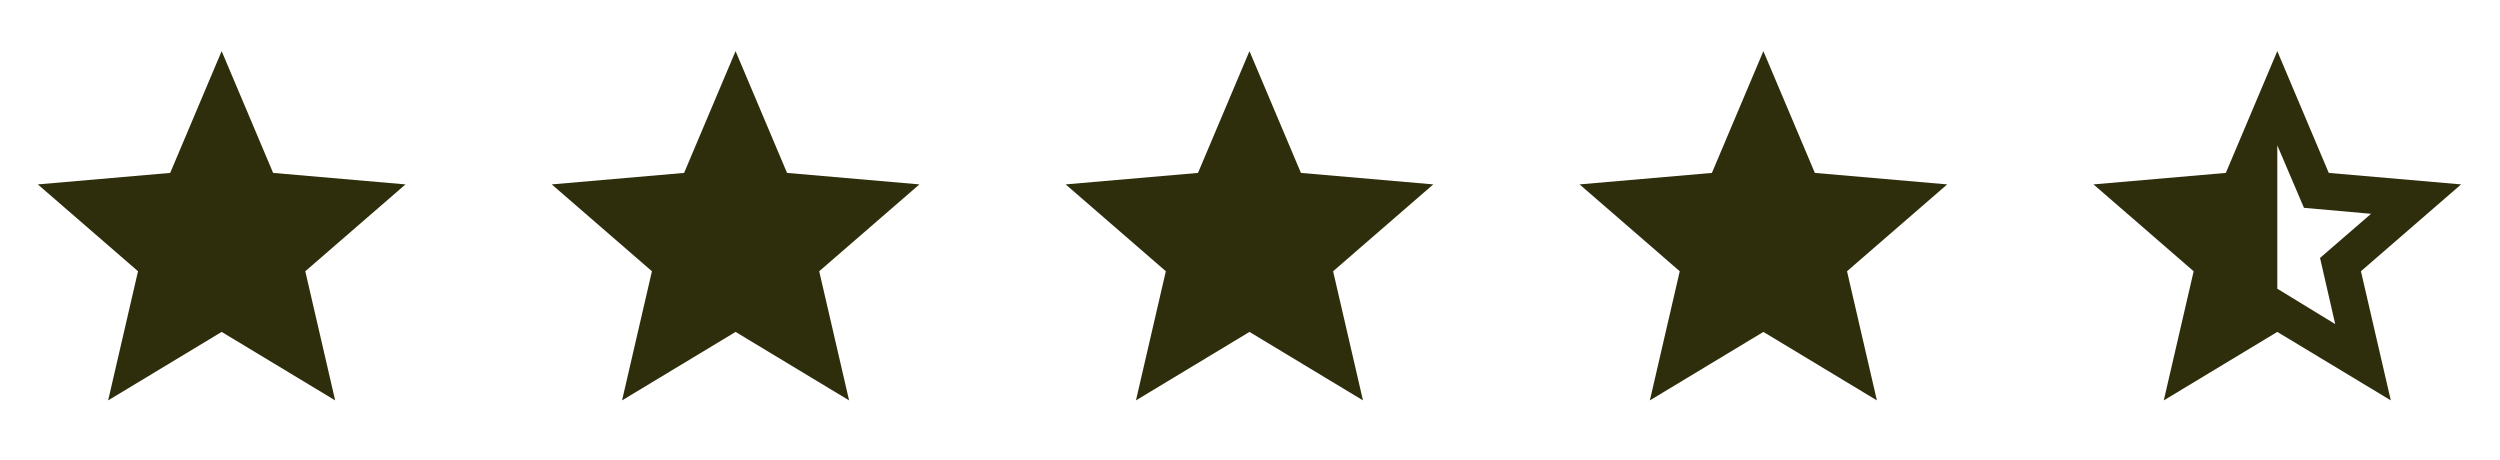
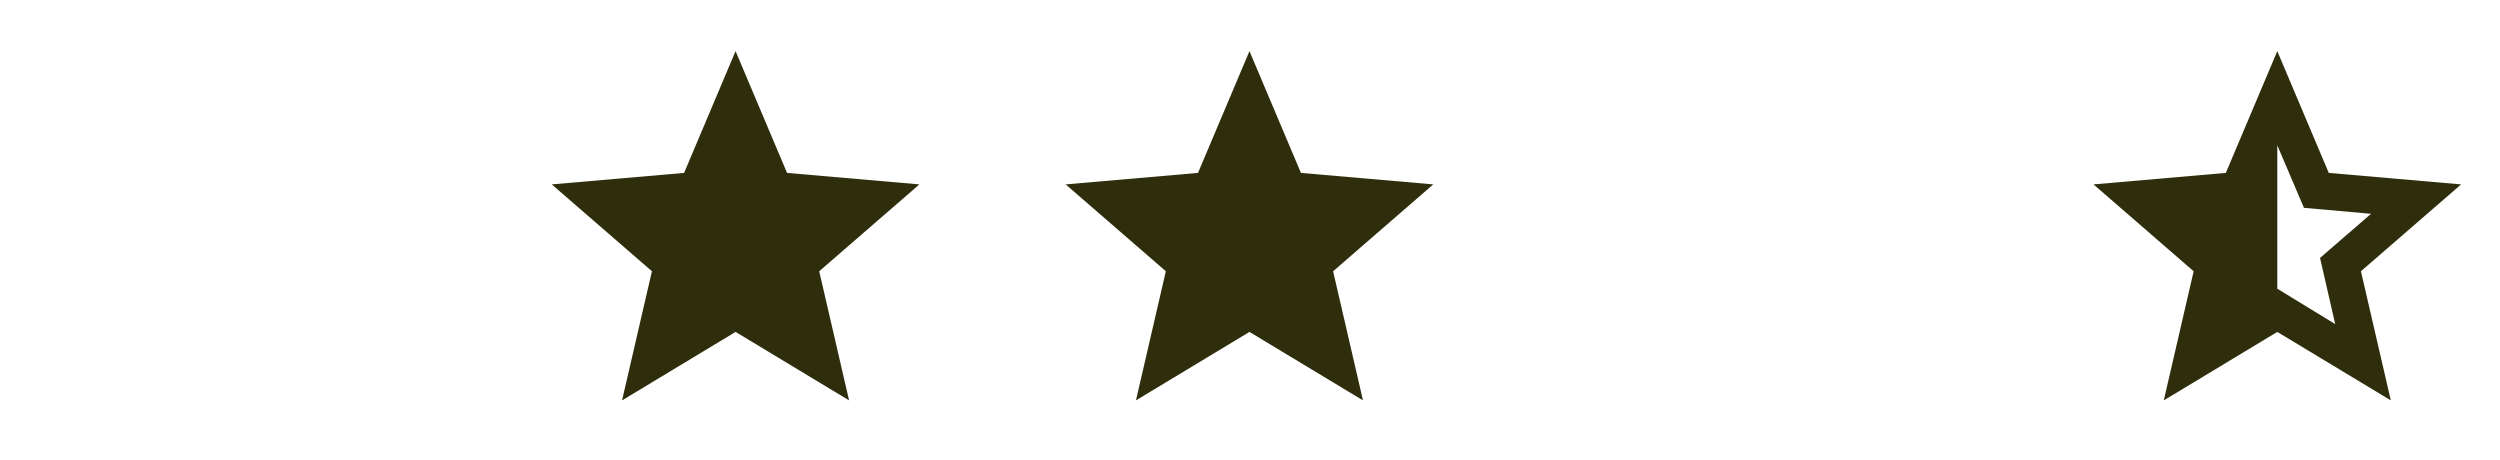
<svg xmlns="http://www.w3.org/2000/svg" width="136" height="25" viewBox="0 0 136 25" fill="none">
-   <path d="M5.883 21.781L7.508 14.756L2.058 10.031L9.258 9.406L12.058 2.781L14.858 9.406L22.058 10.031L16.608 14.756L18.233 21.781L12.058 18.056L5.883 21.781Z" fill="#2F2E0C" />
  <path d="M33.84 21.781L35.465 14.756L30.015 10.031L37.215 9.406L40.015 2.781L42.815 9.406L50.015 10.031L44.565 14.756L46.19 21.781L40.015 18.056L33.84 21.781Z" fill="#2F2E0C" />
  <path d="M61.796 21.781L63.421 14.756L57.971 10.031L65.171 9.406L67.971 2.781L70.771 9.406L77.971 10.031L72.521 14.756L74.146 21.781L67.971 18.056L61.796 21.781Z" fill="#2F2E0C" />
-   <path d="M89.753 21.781L91.378 14.756L85.928 10.031L93.128 9.406L95.928 2.781L98.728 9.406L105.928 10.031L100.478 14.756L102.103 21.781L95.928 18.056L89.753 21.781Z" fill="#2F2E0C" />
  <path d="M123.885 15.706L127.035 17.631L126.21 14.031L128.985 11.631L125.335 11.306L123.885 7.906V15.706ZM117.71 21.781L119.335 14.756L113.885 10.031L121.085 9.406L123.885 2.781L126.685 9.406L133.885 10.031L128.435 14.756L130.06 21.781L123.885 18.056L117.71 21.781Z" fill="#2F2E0C" />
</svg>